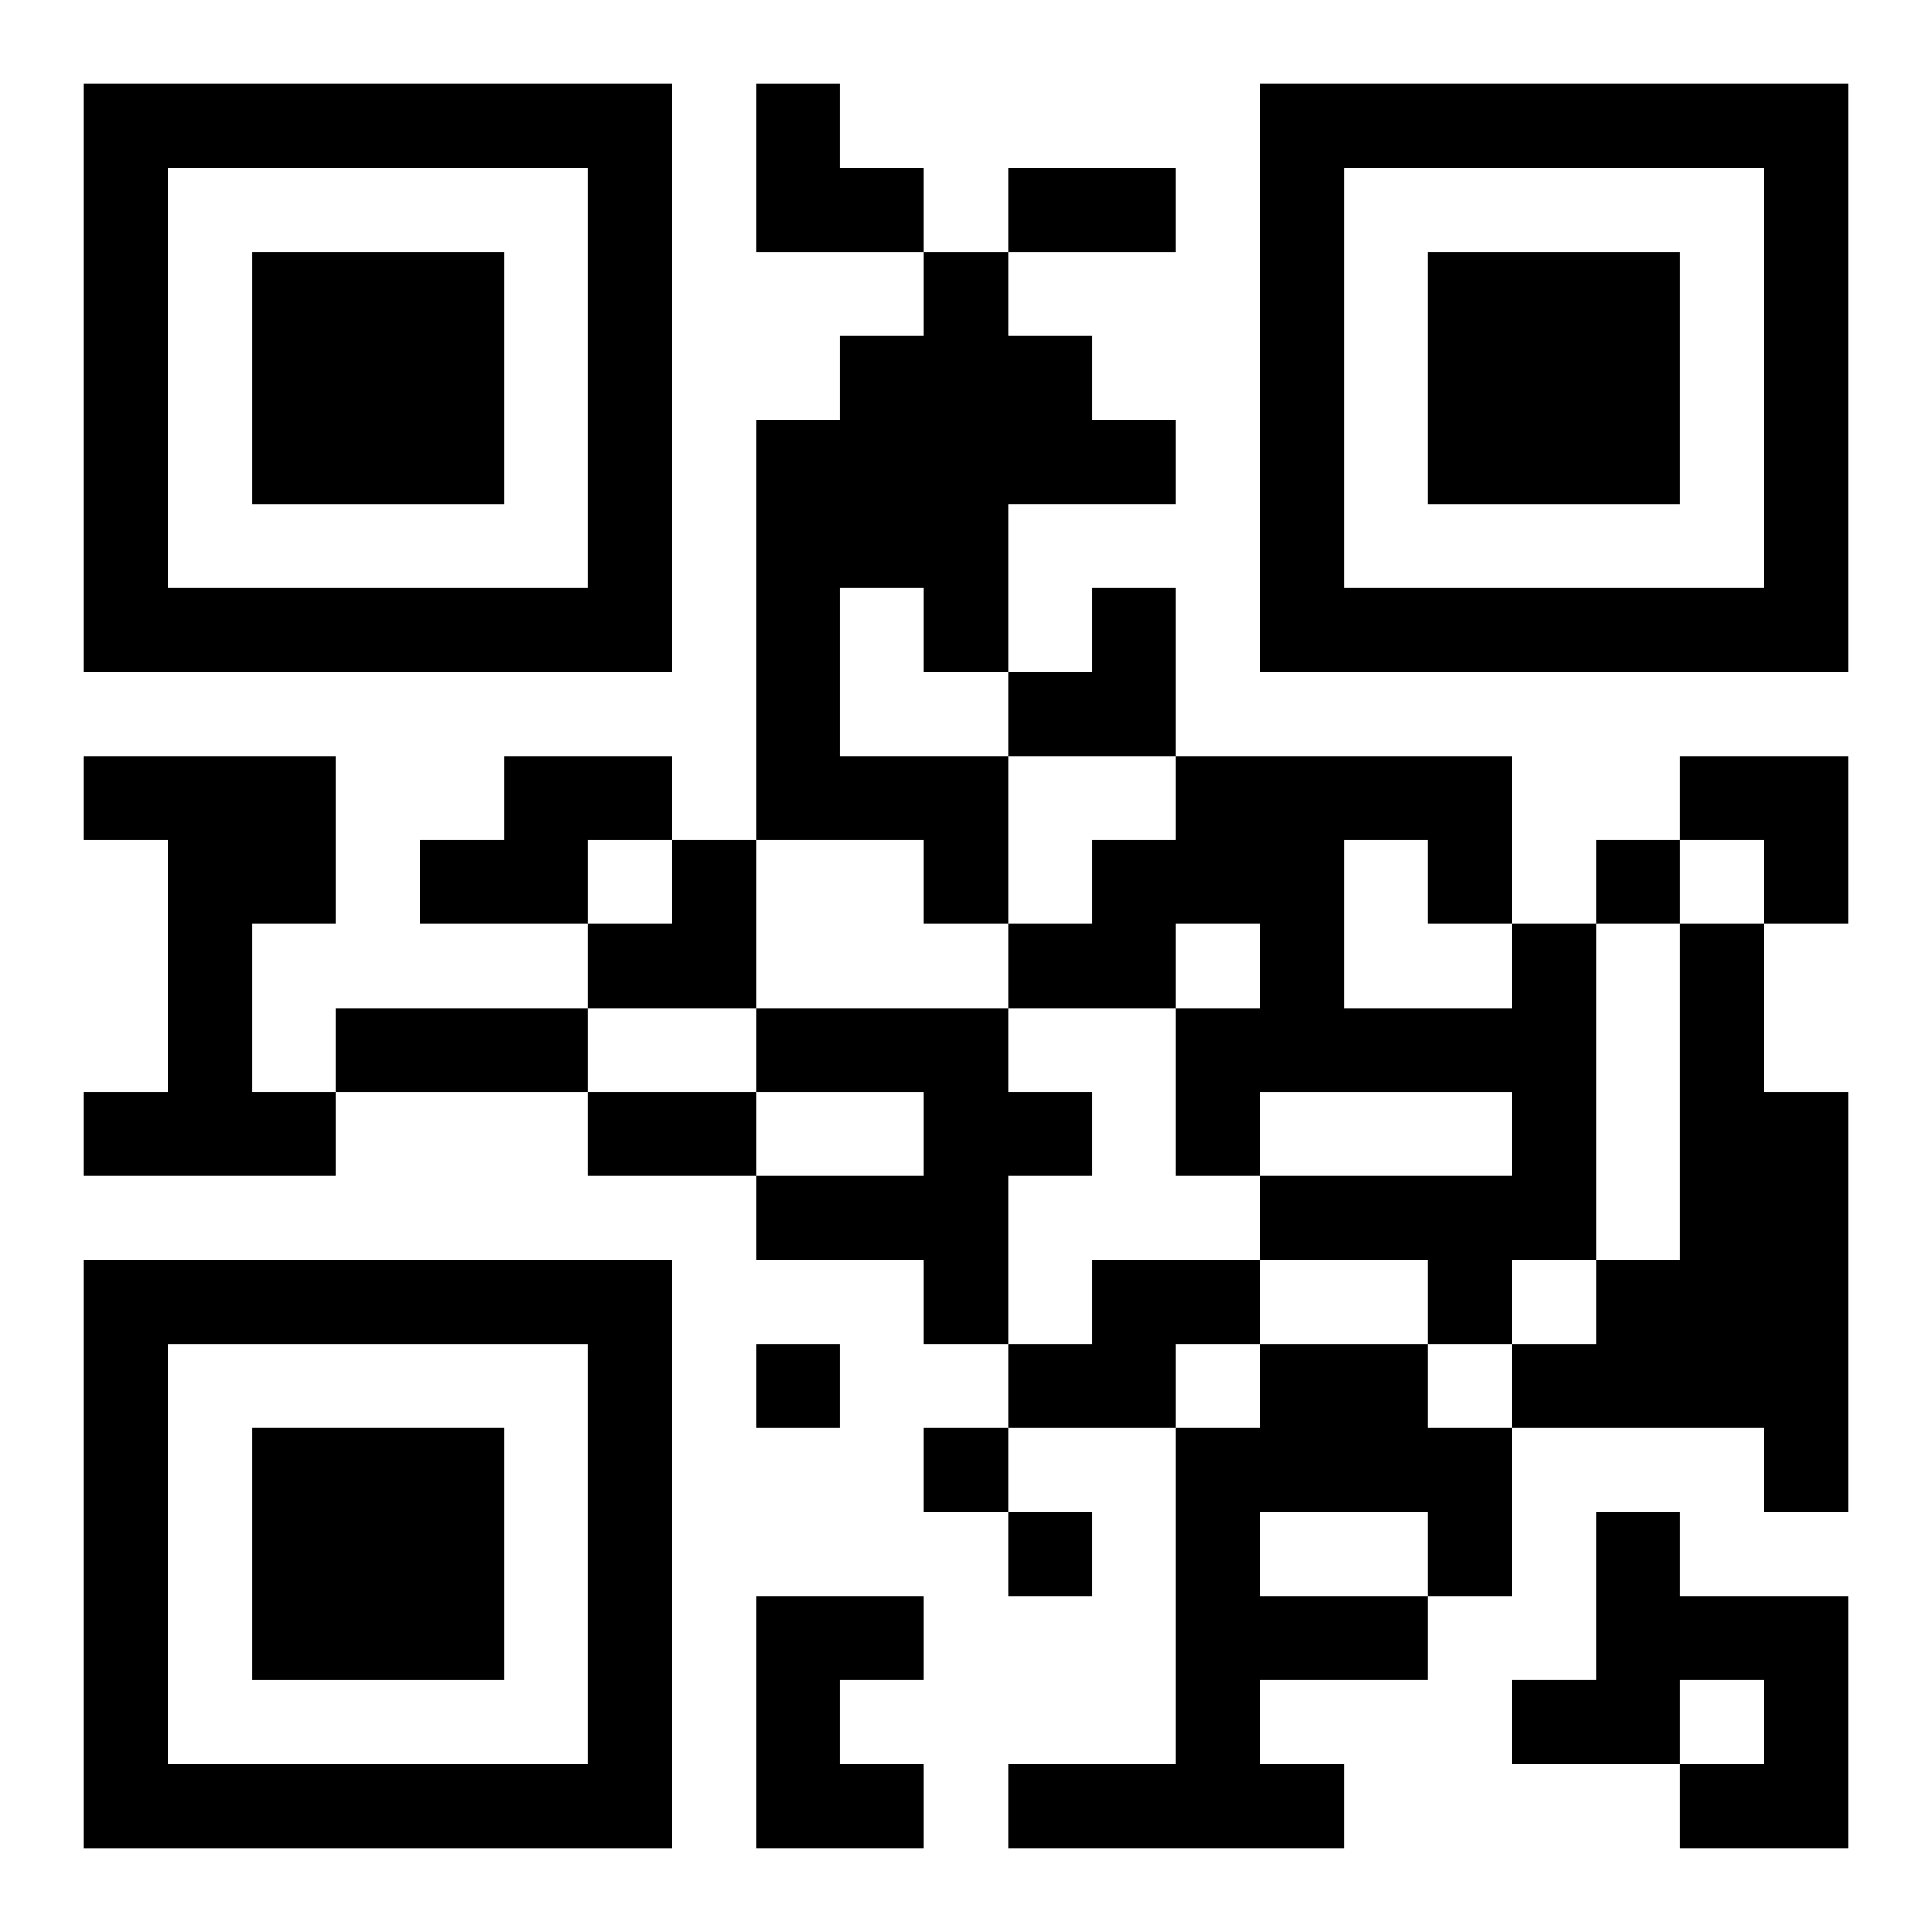
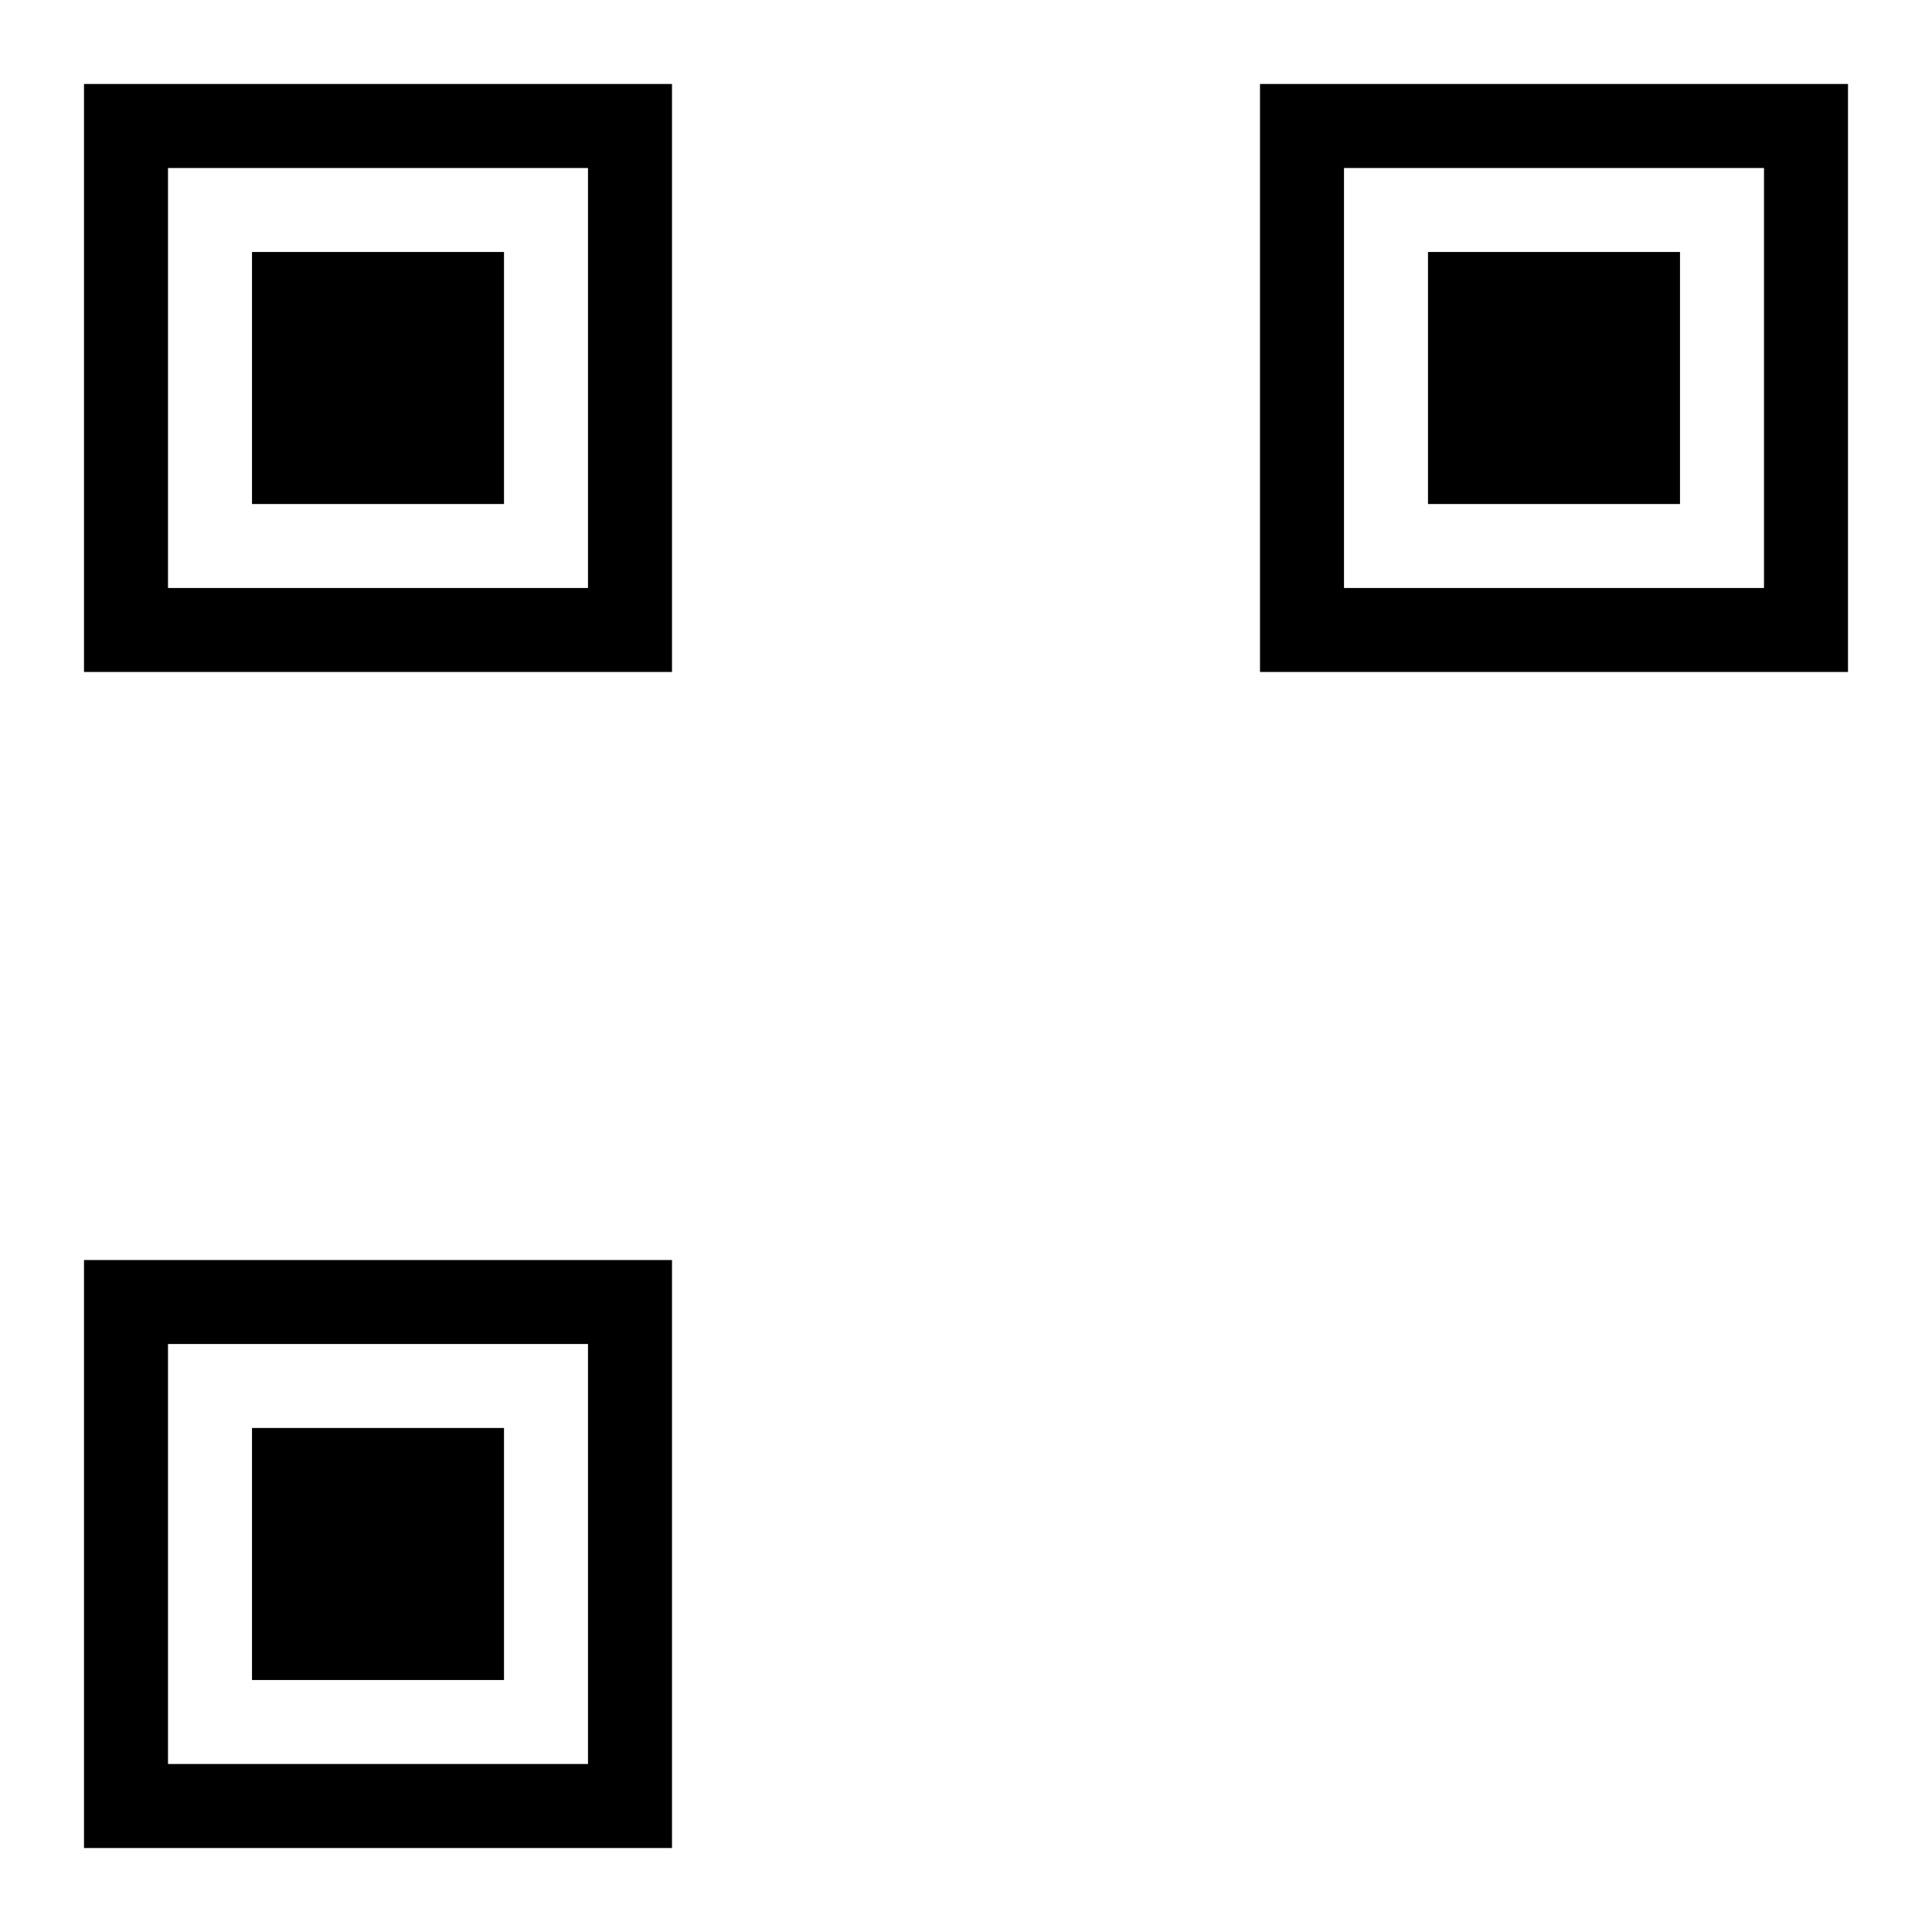
<svg xmlns="http://www.w3.org/2000/svg" xmlns:xlink="http://www.w3.org/1999/xlink" width="250" height="250" baseProfile="full" version="1.1" viewBox="-1 -1 23 23">
  <symbol id="a">
-     <path d="m0 7v7h7v-7h-7zm1 1h5v5h-5v-5zm1 1v3h3v-3h-3z" />
+     <path d="m0 7v7h7v-7h-7zm1 1h5v5h-5v-5m1 1v3h3v-3h-3z" />
  </symbol>
  <use y="-7" xlink:href="#a" />
  <use y="7" xlink:href="#a" />
  <use x="14" y="-7" xlink:href="#a" />
-   <path d="m10 2h1v1h1v1h1v1h-2v2h-1v-1h-1v2h2v2h-1v-1h-2v-5h1v-1h1v-1m-10 6h3v2h-1v2h1v1h-3v-1h1v-3h-1v-1m5 0h2v1h-1v1h-2v-1h1v-1m12 2h1v4h-1v1h-1v-1h-2v-1h3v-1h-3v1h-1v-2h1v-1h-1v1h-2v-1h1v-1h1v-1h4v2m-2-1v2h2v-1h-1v-1h-1m4 1h1v2h1v5h-1v-1h-3v-1h1v-1h1v-4m-11 1h3v1h1v1h-1v2h-1v-1h-2v-1h2v-1h-2v-1m4 3h2v1h-1v1h-2v-1h1v-1m2 1h2v1h1v2h-1v1h-2v1h1v1h-4v-1h2v-4h1v-1m0 2v1h2v-1h-2m4 0h1v1h2v3h-2v-1h1v-1h-1v1h-2v-1h1v-2m-10 1h2v1h-1v1h1v1h-2v-3m10-9v1h1v-1h-1m-10 6v1h1v-1h-1m2 1v1h1v-1h-1m1 1v1h1v-1h-1m0-16h2v1h-2v-1m-8 10h3v1h-3v-1m3 1h2v1h-2v-1m2-12h1v1h1v1h-2zm3 6m1 0h1v2h-2v-1h1zm7 2h2v2h-1v-1h-1zm-13 1m1 0h1v2h-2v-1h1z" />
</svg>